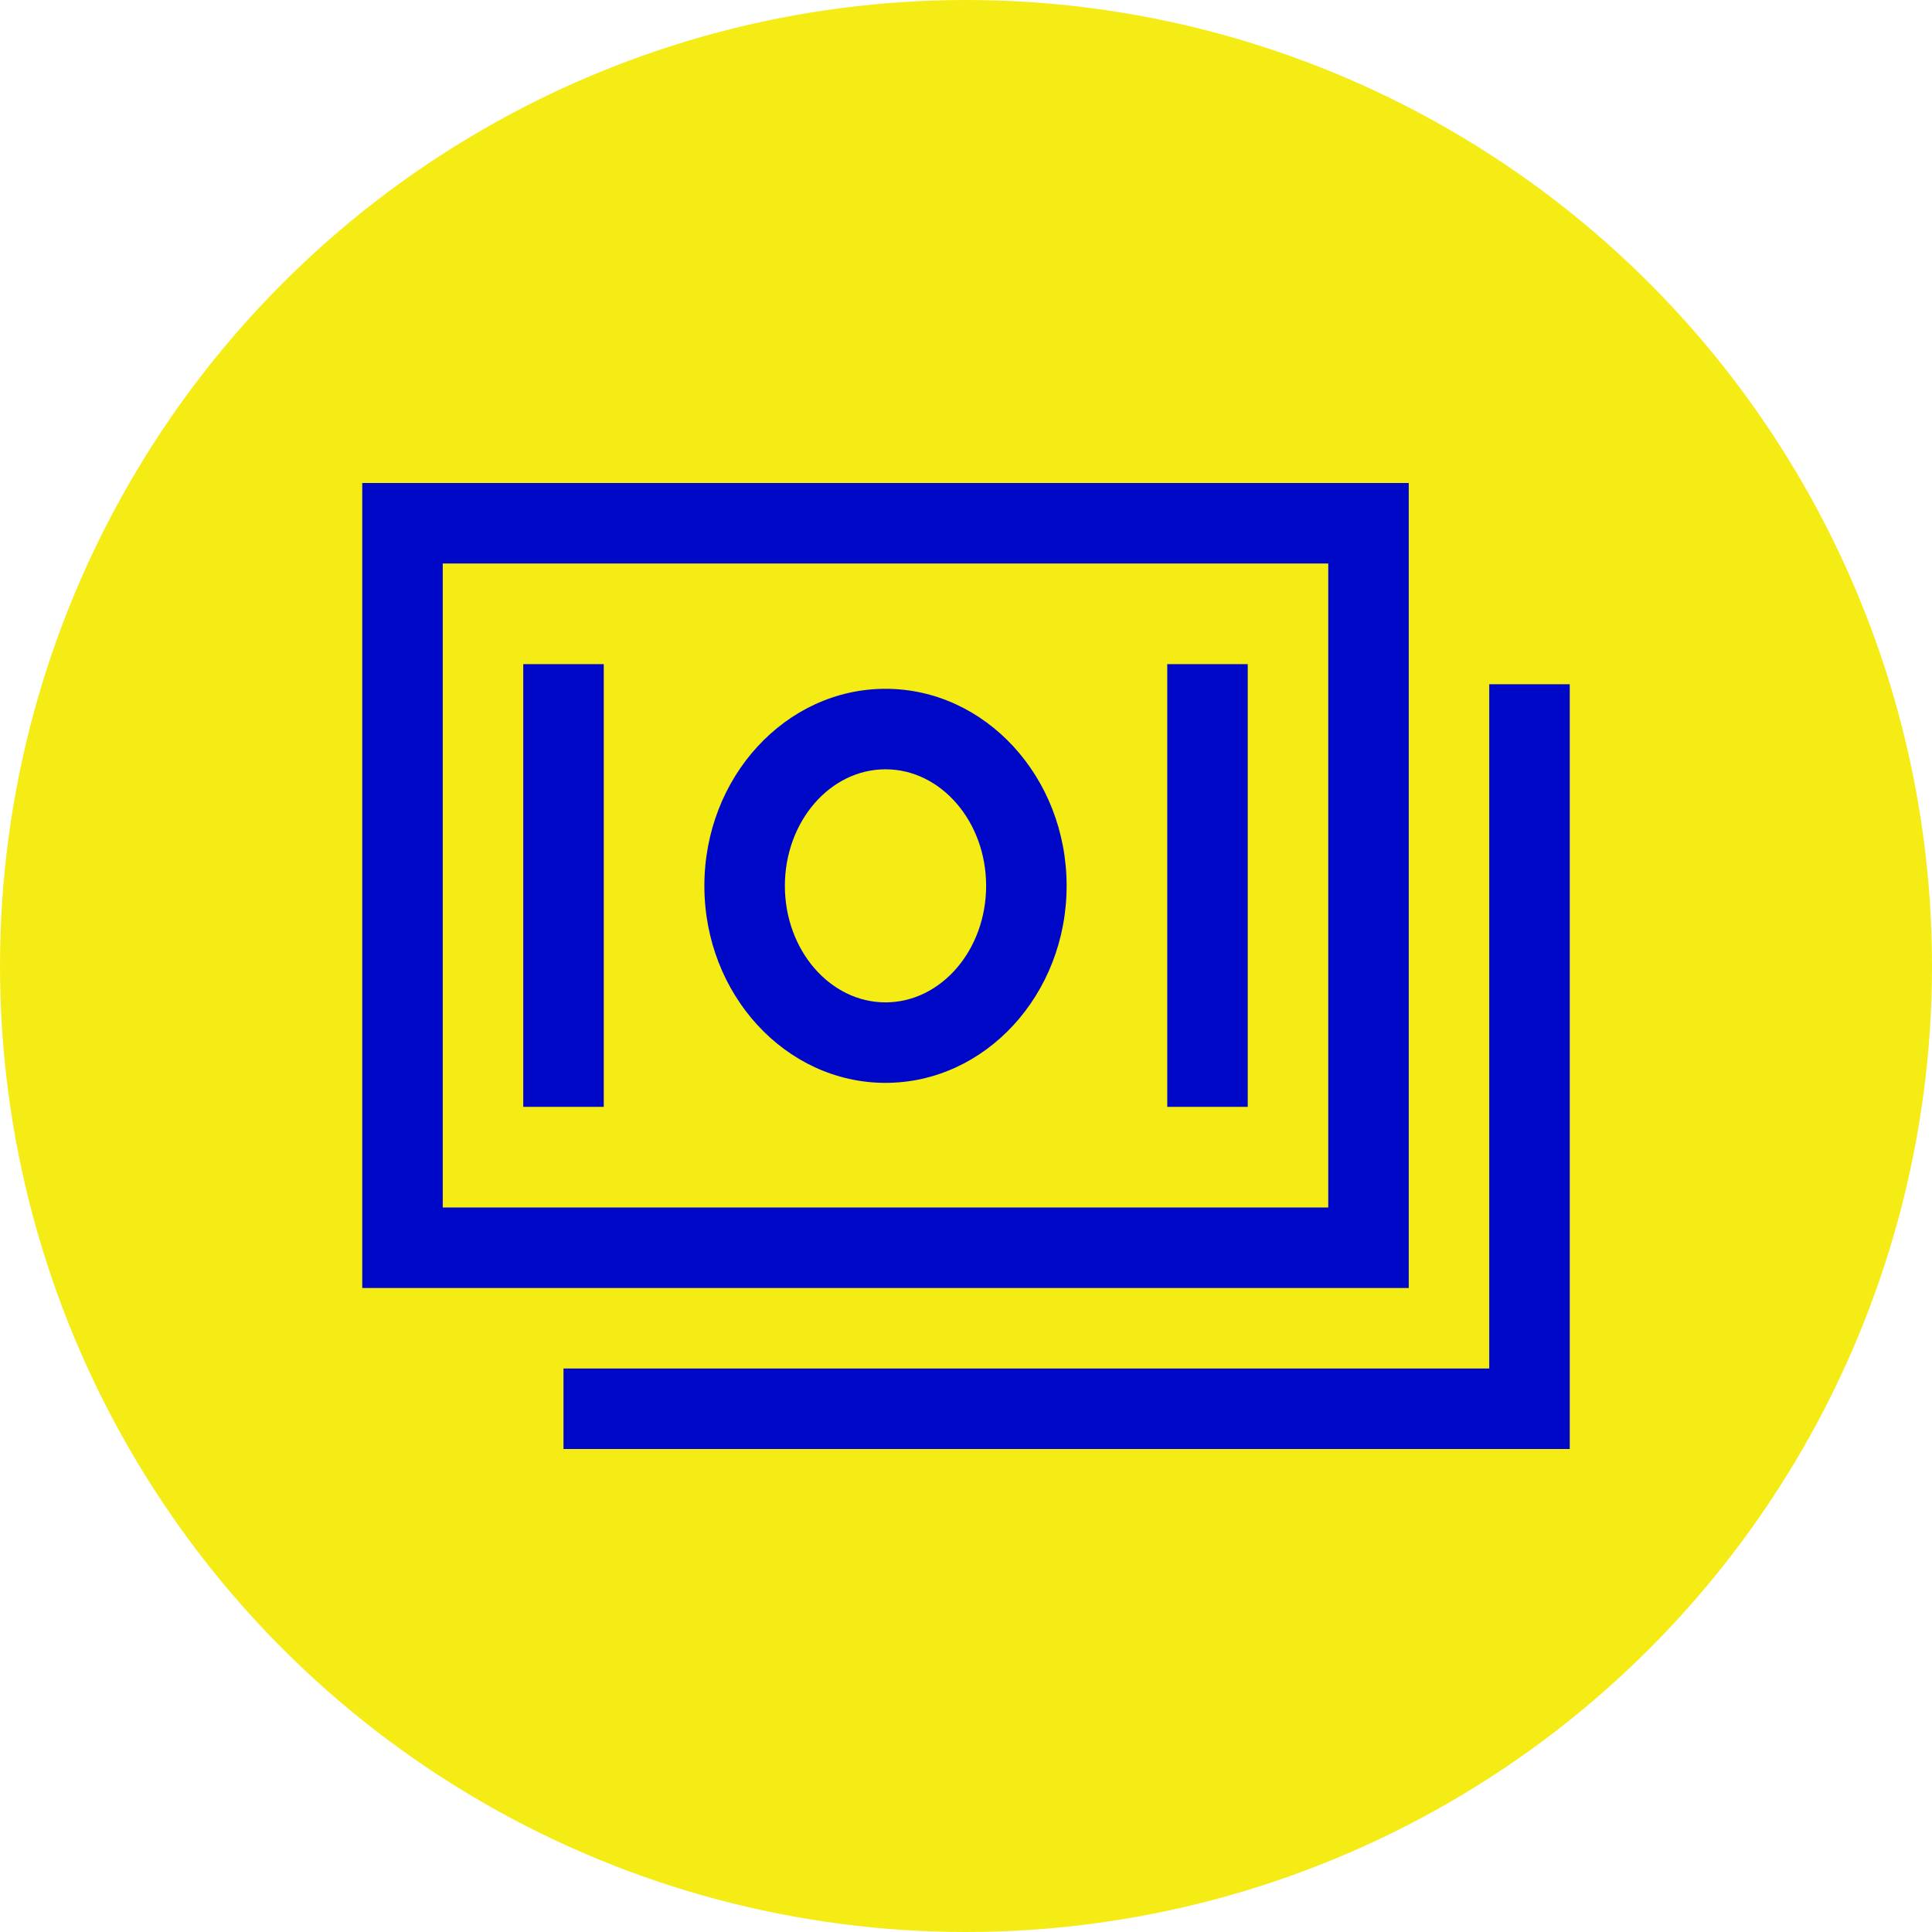
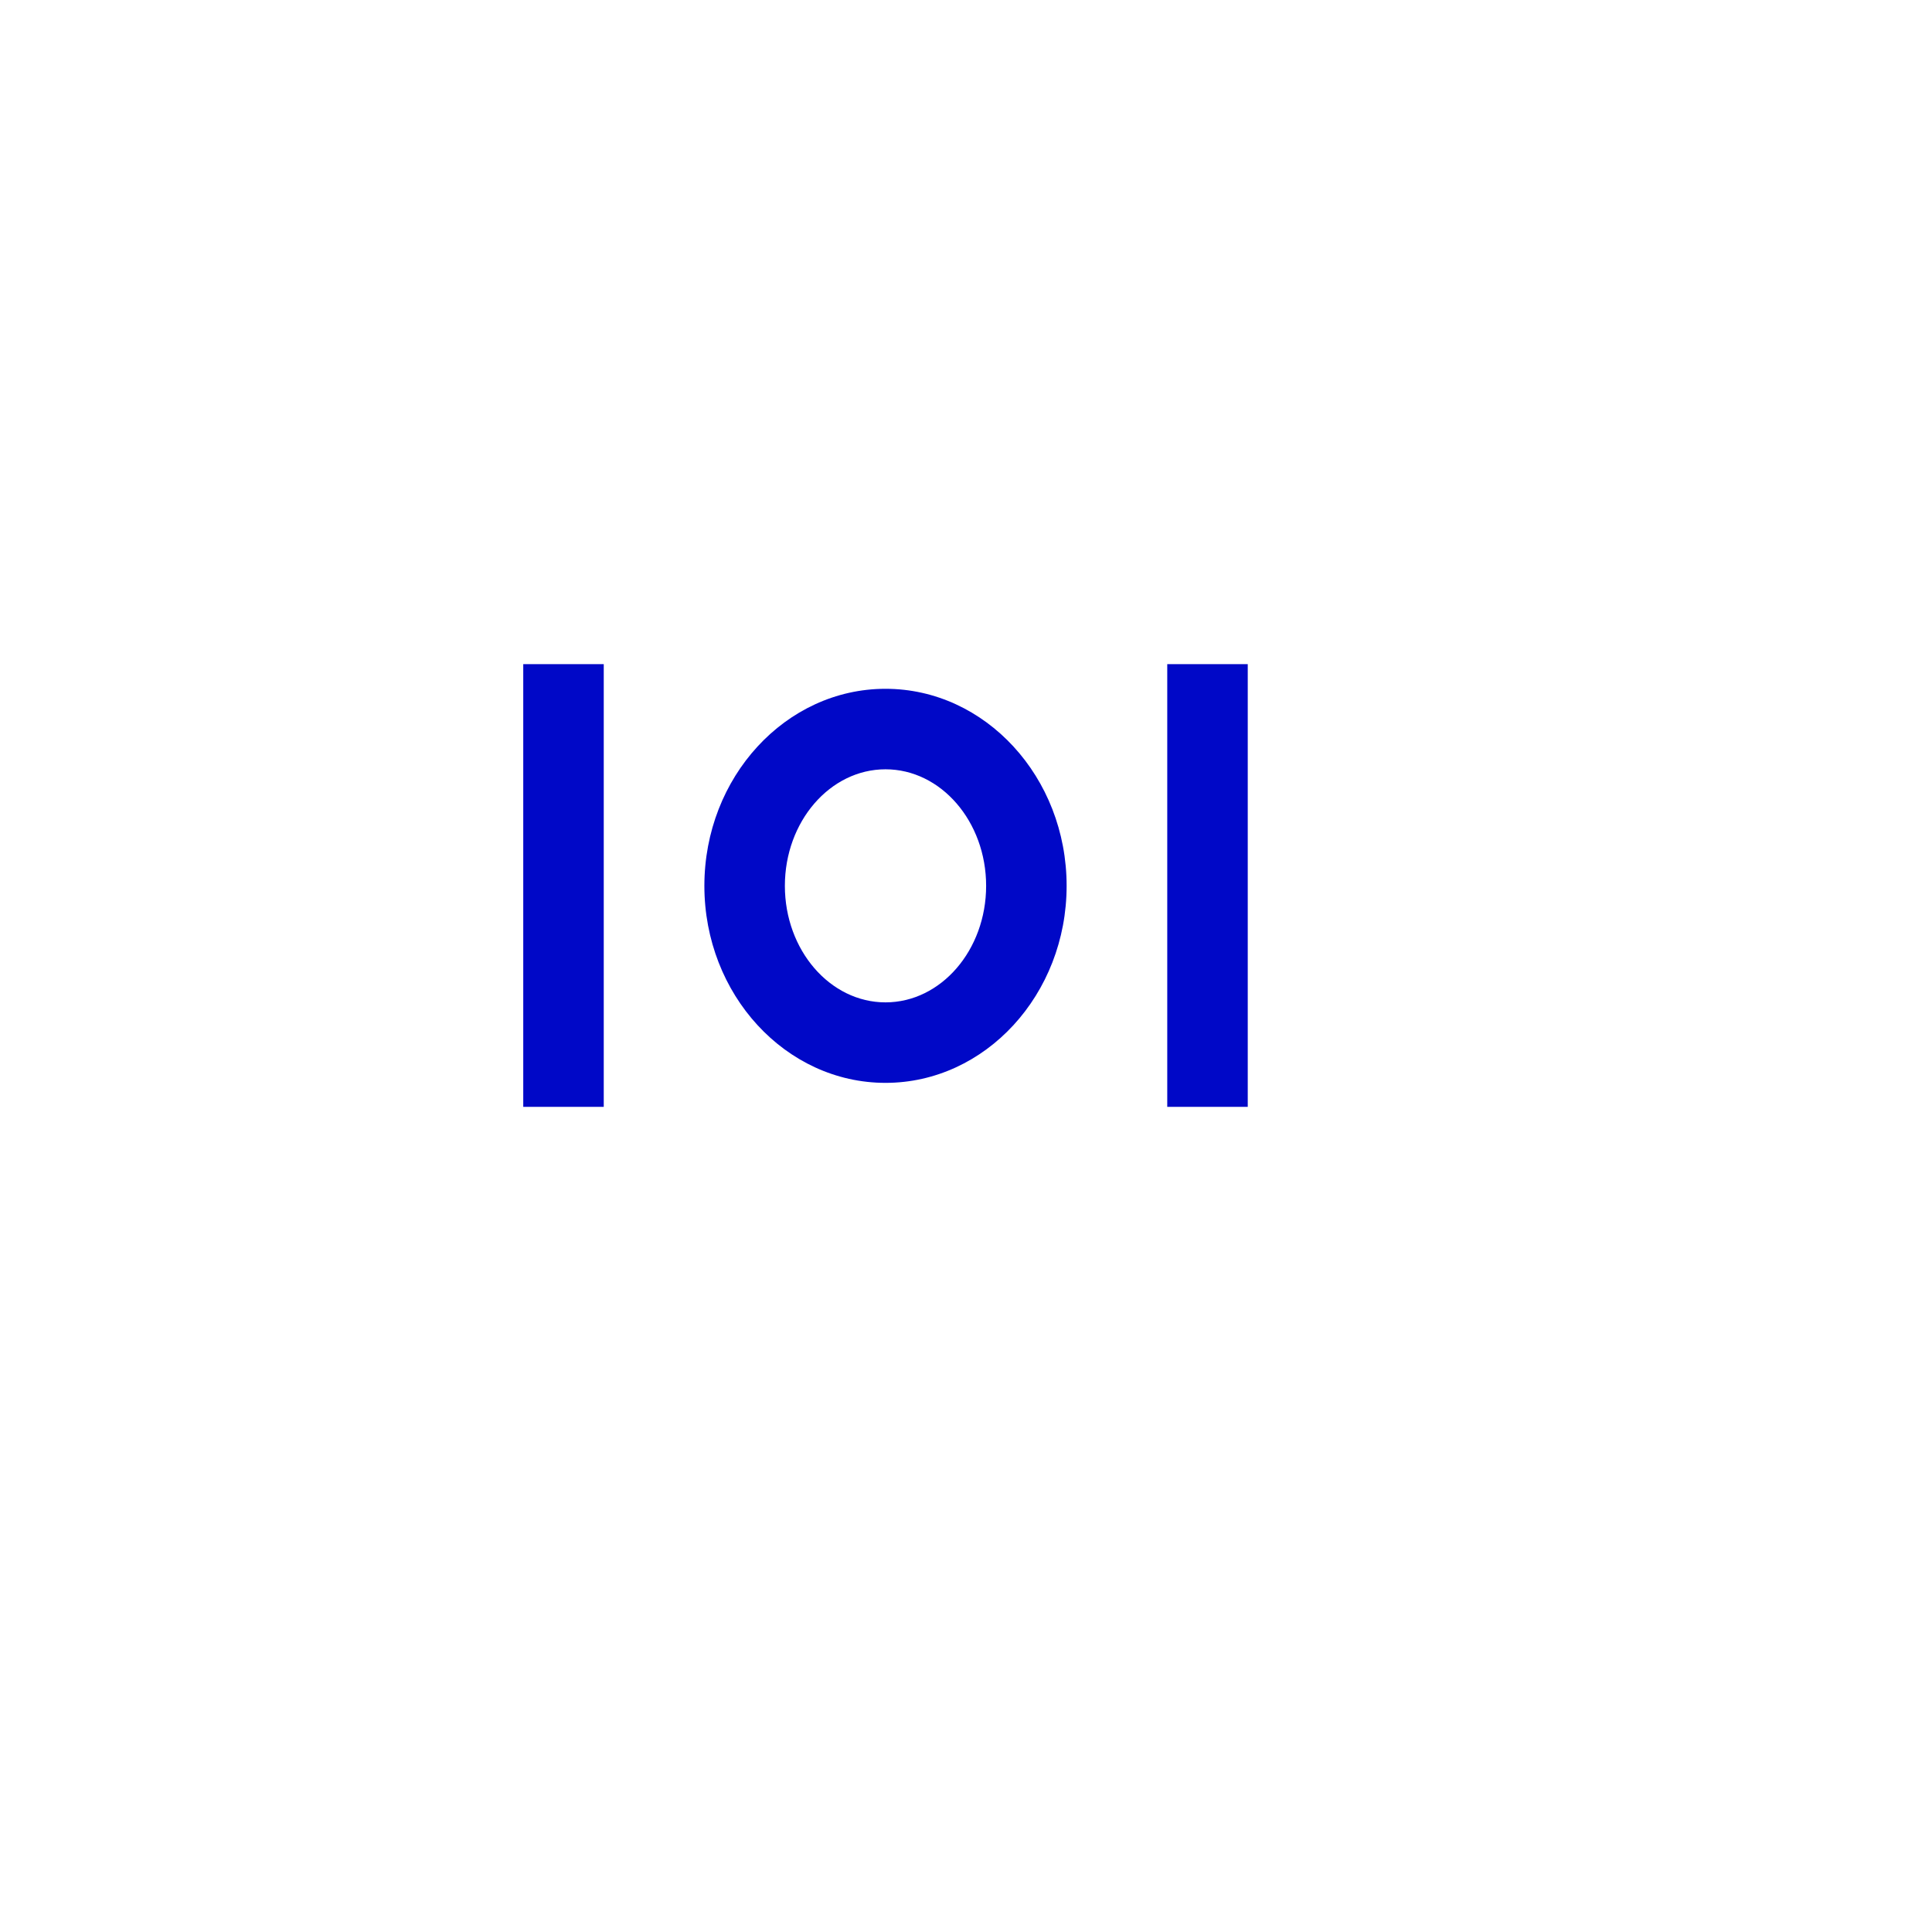
<svg xmlns="http://www.w3.org/2000/svg" width="96" height="96" viewBox="0 0 96 96" fill="none">
-   <circle cx="48" cy="48" r="48" fill="#F5EC15" />
-   <path d="M70 24H18V64H70V24ZM66 60H22V28H66V60Z" fill="#0008C7" />
-   <path d="M74 34V68H28V72H78V34H74Z" fill="#0008C7" />
  <path d="M44 53.807C48.962 53.807 53 49.415 53 44.017C53 38.618 48.962 34.226 44 34.226C39.038 34.226 35 38.618 35 44.017C35 49.416 39.038 53.807 44 53.807ZM44 38.226C46.757 38.226 49 40.824 49 44.017C49 47.21 46.757 49.807 44 49.807C41.243 49.807 39 47.21 39 44.017C39 40.824 41.243 38.226 44 38.226ZM26 33H30V55H26V33ZM58 33H62V55H58V33Z" fill="#0008C7" />
</svg>